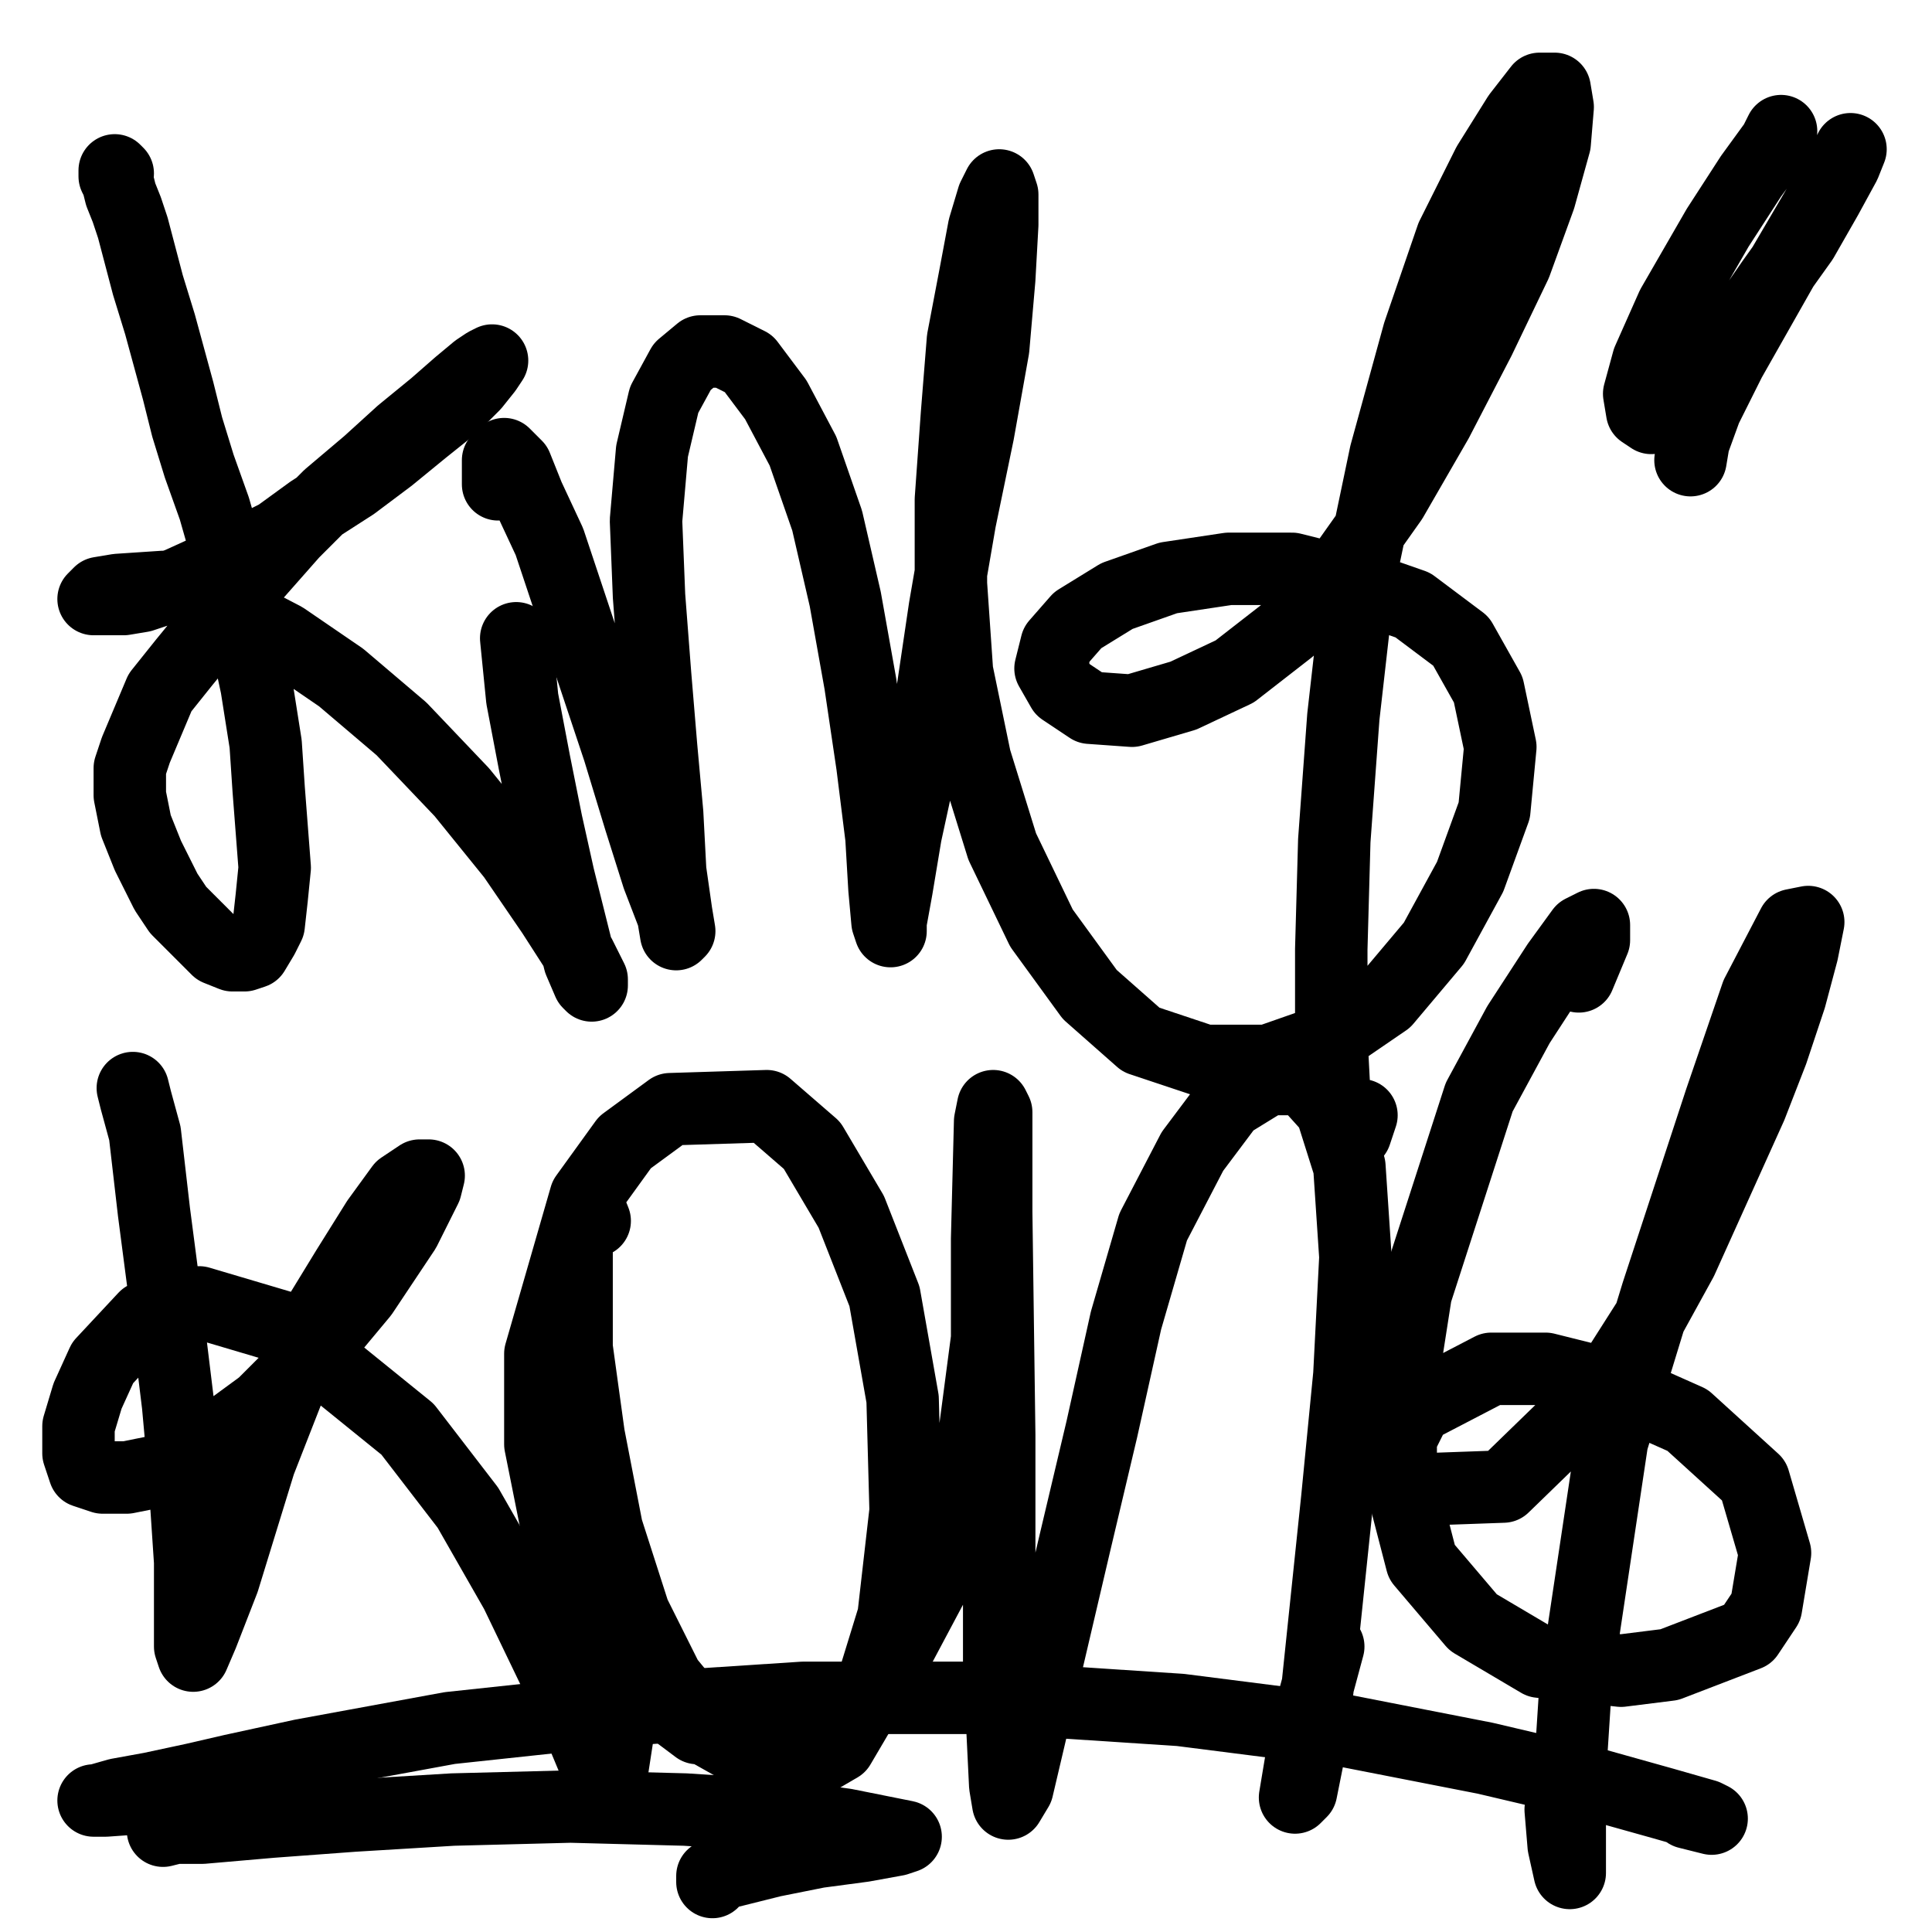
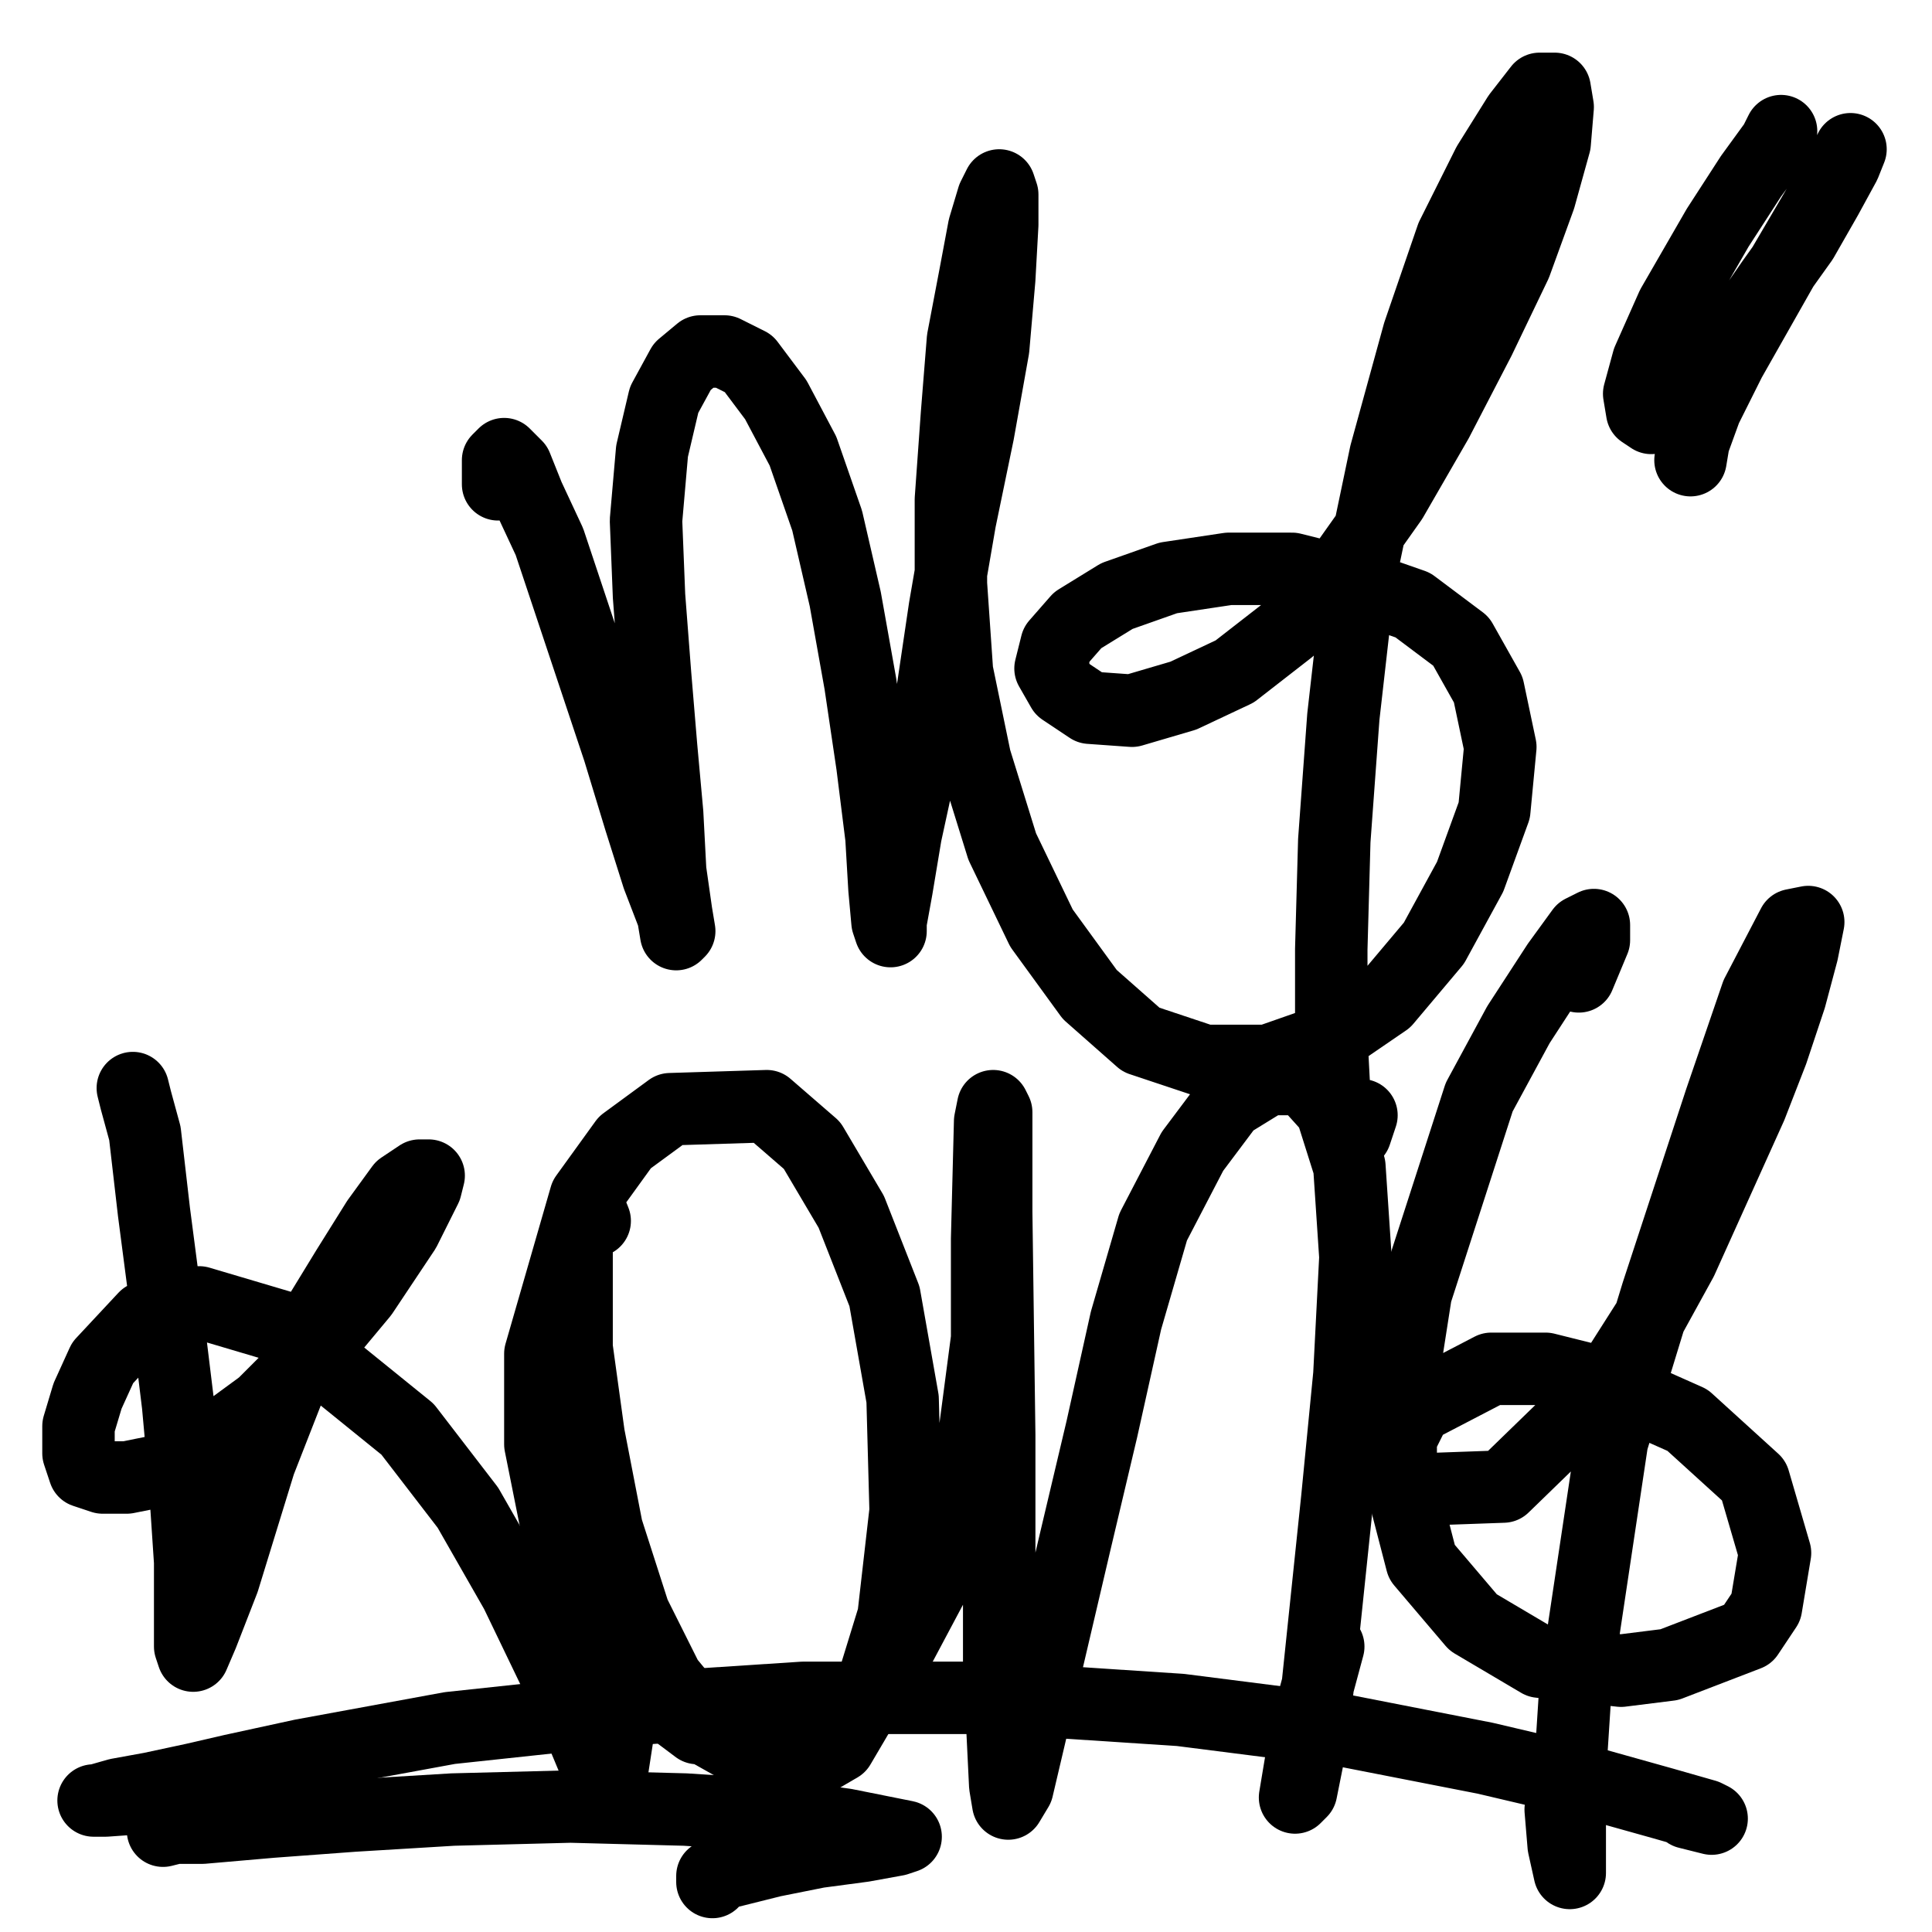
<svg xmlns="http://www.w3.org/2000/svg" width="640px" height="640px" version="1.1">
-   <polyline points="39,57.438 38,56.438 38,56.438 38,56.438 38,57.438 38,58.438 39,60.438 40,64.438 42,69.438 44,75.438 49,94.438 53,107.438 56,118.438 59,129.438 62,141.438 66,154.438 71,168.438 75,182.438 79,196.438 82,213.438 85,227.438 88,246.438 89,261.438 90,274.438 91,287.438 90,297.438 89,306.438 87,310.438 84,315.438 81,316.438 77,316.438 72,314.438 67,309.438 59,301.438 55,295.438 52,289.438 49,283.438 45,273.438 43,263.438 43,254.438 45,248.438 53,229.438 61,219.438 70,208.438 82,193.438 97,176.438 109,164.438 122,153.438 133,143.438 144,134.438 152,127.438 158,122.438 161,120.438 163,119.438 161,122.438 157,127.438 150,134.438 140,142.438 129,151.438 117,160.438 103,169.438 92,177.438 82,182.438 70,188.438 59,193.438 53,195.438 47,197.438 41,198.438 35,198.438 32,198.438 31,198.438 33,196.438 39,195.438 54,194.438 69,198.438 94,211.438 113,224.438 133,241.438 153,262.438 170,283.438 183,302.438 192,316.438 196,324.438 196,326.438 195,325.438 192,318.438 189,306.438 185,290.438 181,272.438 177,252.438 173,231.438 171,211.438 " fill="none" stroke="#000000" stroke-width="24px" stroke-linecap="round" stroke-linejoin="round" />
  <polyline points="165,160.438 165,152.438 167,150.438 171,154.438 175,164.438 182,179.438 189,200.438 197,224.438 205,248.438 212,271.438 218,290.438 223,303.438 224,309.438 225,308.438 224,302.438 222,288.438 221,269.438 219,247.438 217,223.438 215,197.438 214,172.438 216,149.438 220,132.438 226,121.438 232,116.438 240,116.438 248,120.438 257,132.438 266,149.438 274,172.438 280,198.438 285,226.438 289,253.438 292,277.438 293,294.438 294,305.438 295,308.438 295,305.438 297,294.438 300,276.438 305,253.438 309,228.438 313,201.438 318,172.438 324,143.438 329,115.438 331,92.438 332,74.438 332,64.438 331,61.438 329,65.438 326,75.438 323,91.438 319,112.438 317,137.438 315,165.438 315,193.438 317,222.438 323,251.438 332,280.438 345,307.438 361,329.438 378,344.438 399,351.438 420,351.438 440,344.438 459,331.438 475,312.438 487,290.438 495,268.438 497,247.438 493,228.438 484,212.438 468,200.438 448,193.438 428,188.438 407,188.438 387,191.438 370,197.438 357,205.438 350,213.438 348,221.438 352,228.438 361,234.438 375,235.438 392,230.438 409,222.438 427,208.438 444,189.438 461,165.438 476,139.438 490,112.438 502,87.438 510,65.438 515,47.438 516,35.438 515,29.438 510,29.438 503,38.438 493,54.438 481,78.438 470,110.438 459,150.438 450,193.438 445,237.438 442,278.438 441,314.438 441,343.438 442,362.438 444,372.438 447,375.438 449,375.438 451,369.438 " fill="none" stroke="#000000" stroke-width="24px" stroke-linecap="round" stroke-linejoin="round" />
  <polyline points="44,360.438 44,360.438 44,360.438 44,360.438 45,364.438 48,375.438 51,401.438 54,424.438 59,465.438 61,487.438 63,517.438 63,535.438 63,545.438 64,548.438 67,541.438 74,523.438 86,484.438 104,438.438 115,420.438 125,404.438 133,393.438 139,389.438 142,389.438 141,393.438 134,407.438 120,428.438 100,452.438 87,465.438 72,476.438 61,483.438 52,487.438 42,489.438 34,489.438 28,487.438 26,481.438 26,472.438 29,462.438 34,451.438 48,436.438 66,431.438 93,439.438 135,473.438 155,499.438 171,527.438 184,554.438 193,574.438 198,586.438 201,591.438 202,591.438 206,565.438 " fill="none" stroke="#000000" stroke-width="24px" stroke-linecap="round" stroke-linejoin="round" />
  <polyline points="197,404.438 195,399.438 193,401.438 191,410.438 191,424.438 191,446.438 195,475.438 201,506.438 210,534.438 221,556.438 235,573.438 251,582.438 266,585.438 278,578.438 288,561.438 296,535.438 300,500.438 299,463.438 293,429.438 282,401.438 269,379.438 254,366.438 222,367.438 207,378.438 194,396.438 179,448.438 179,478.438 185,508.438 195,535.438 211,557.438 231,572.438 271,574.438 289,562.438 314,515.438 322,481.438 327,443.438 327,410.438 328,371.438 329,366.438 330,368.438 330,379.438 330,401.438 331,475.438 331,516.438 331,550.438 333,591.438 334,597.438 337,592.438 341,575.438 356,511.438 365,473.438 373,437.438 382,406.438 395,381.438 407,365.438 420,357.438 432,357.438 441,367.438 447,386.438 449,416.438 447,455.438 443,496.438 436,563.438 433,583.438 431,593.438 429,595.438 433,571.438 440,545.438 " fill="none" stroke="#000000" stroke-width="24px" stroke-linecap="round" stroke-linejoin="round" />
  <polyline points="523,323.438 528,311.438 528,306.438 524,308.438 516,319.438 503,339.438 490,363.438 469,428.438 464,460.438 464,490.438 471,517.438 488,537.438 510,550.438 537,553.438 553,551.438 579,541.438 585,532.438 588,514.438 581,490.438 559,470.438 532,458.438 512,453.438 494,453.438 469,466.438 464,476.438 464,485.438 470,493.438 498,492.438 532,459.438 546,437.438 557,417.438 580,366.438 587,348.438 593,330.438 597,315.438 599,305.438 594,306.438 582,329.438 570,364.438 549,428.438 534,477.438 522,557.438 520,588.438 520,609.438 520,620.438 518,611.438 517,599.438 " fill="none" stroke="#000000" stroke-width="24px" stroke-linecap="round" stroke-linejoin="round" />
  <polyline points="559,600.438 567,602.438 565,601.438 551,597.438 526,590.438 492,582.438 446,573.438 391,566.438 330,562.438 266,562.438 205,566.438 149,572.438 100,581.438 77,586.438 64,589.438 50,592.438 39,594.438 32,596.438 31,596.438 35,596.438 49,595.438 " fill="none" stroke="#000000" stroke-width="24px" stroke-linecap="round" stroke-linejoin="round" />
  <polyline points="54,606.438 58,605.438 67,605.438 90,603.438 117,601.438 150,599.438 189,598.438 227,599.438 258,601.438 280,604.438 295,607.438 300,608.438 297,609.438 286,611.438 271,613.438 256,616.438 244,619.438 236,621.438 236,623.438 " fill="none" stroke="#000000" stroke-width="24px" stroke-linecap="round" stroke-linejoin="round" />
  <polyline points="590,43.438 590,43.438 588,47.438 580,58.438 569,75.438 554,101.438 546,119.438 543,130.438 544,136.438 547,138.438 551,136.438 558,130.438 569,118.438 578,106.438 587,93.438 597,79.438 605,65.438 611,54.438 613,49.438 612,51.438 607,60.438 590,89.438 573,119.438 565,135.438 561,146.438 560,152.438 " fill="none" stroke="#000000" stroke-width="24px" stroke-linecap="round" stroke-linejoin="round" />
</svg>